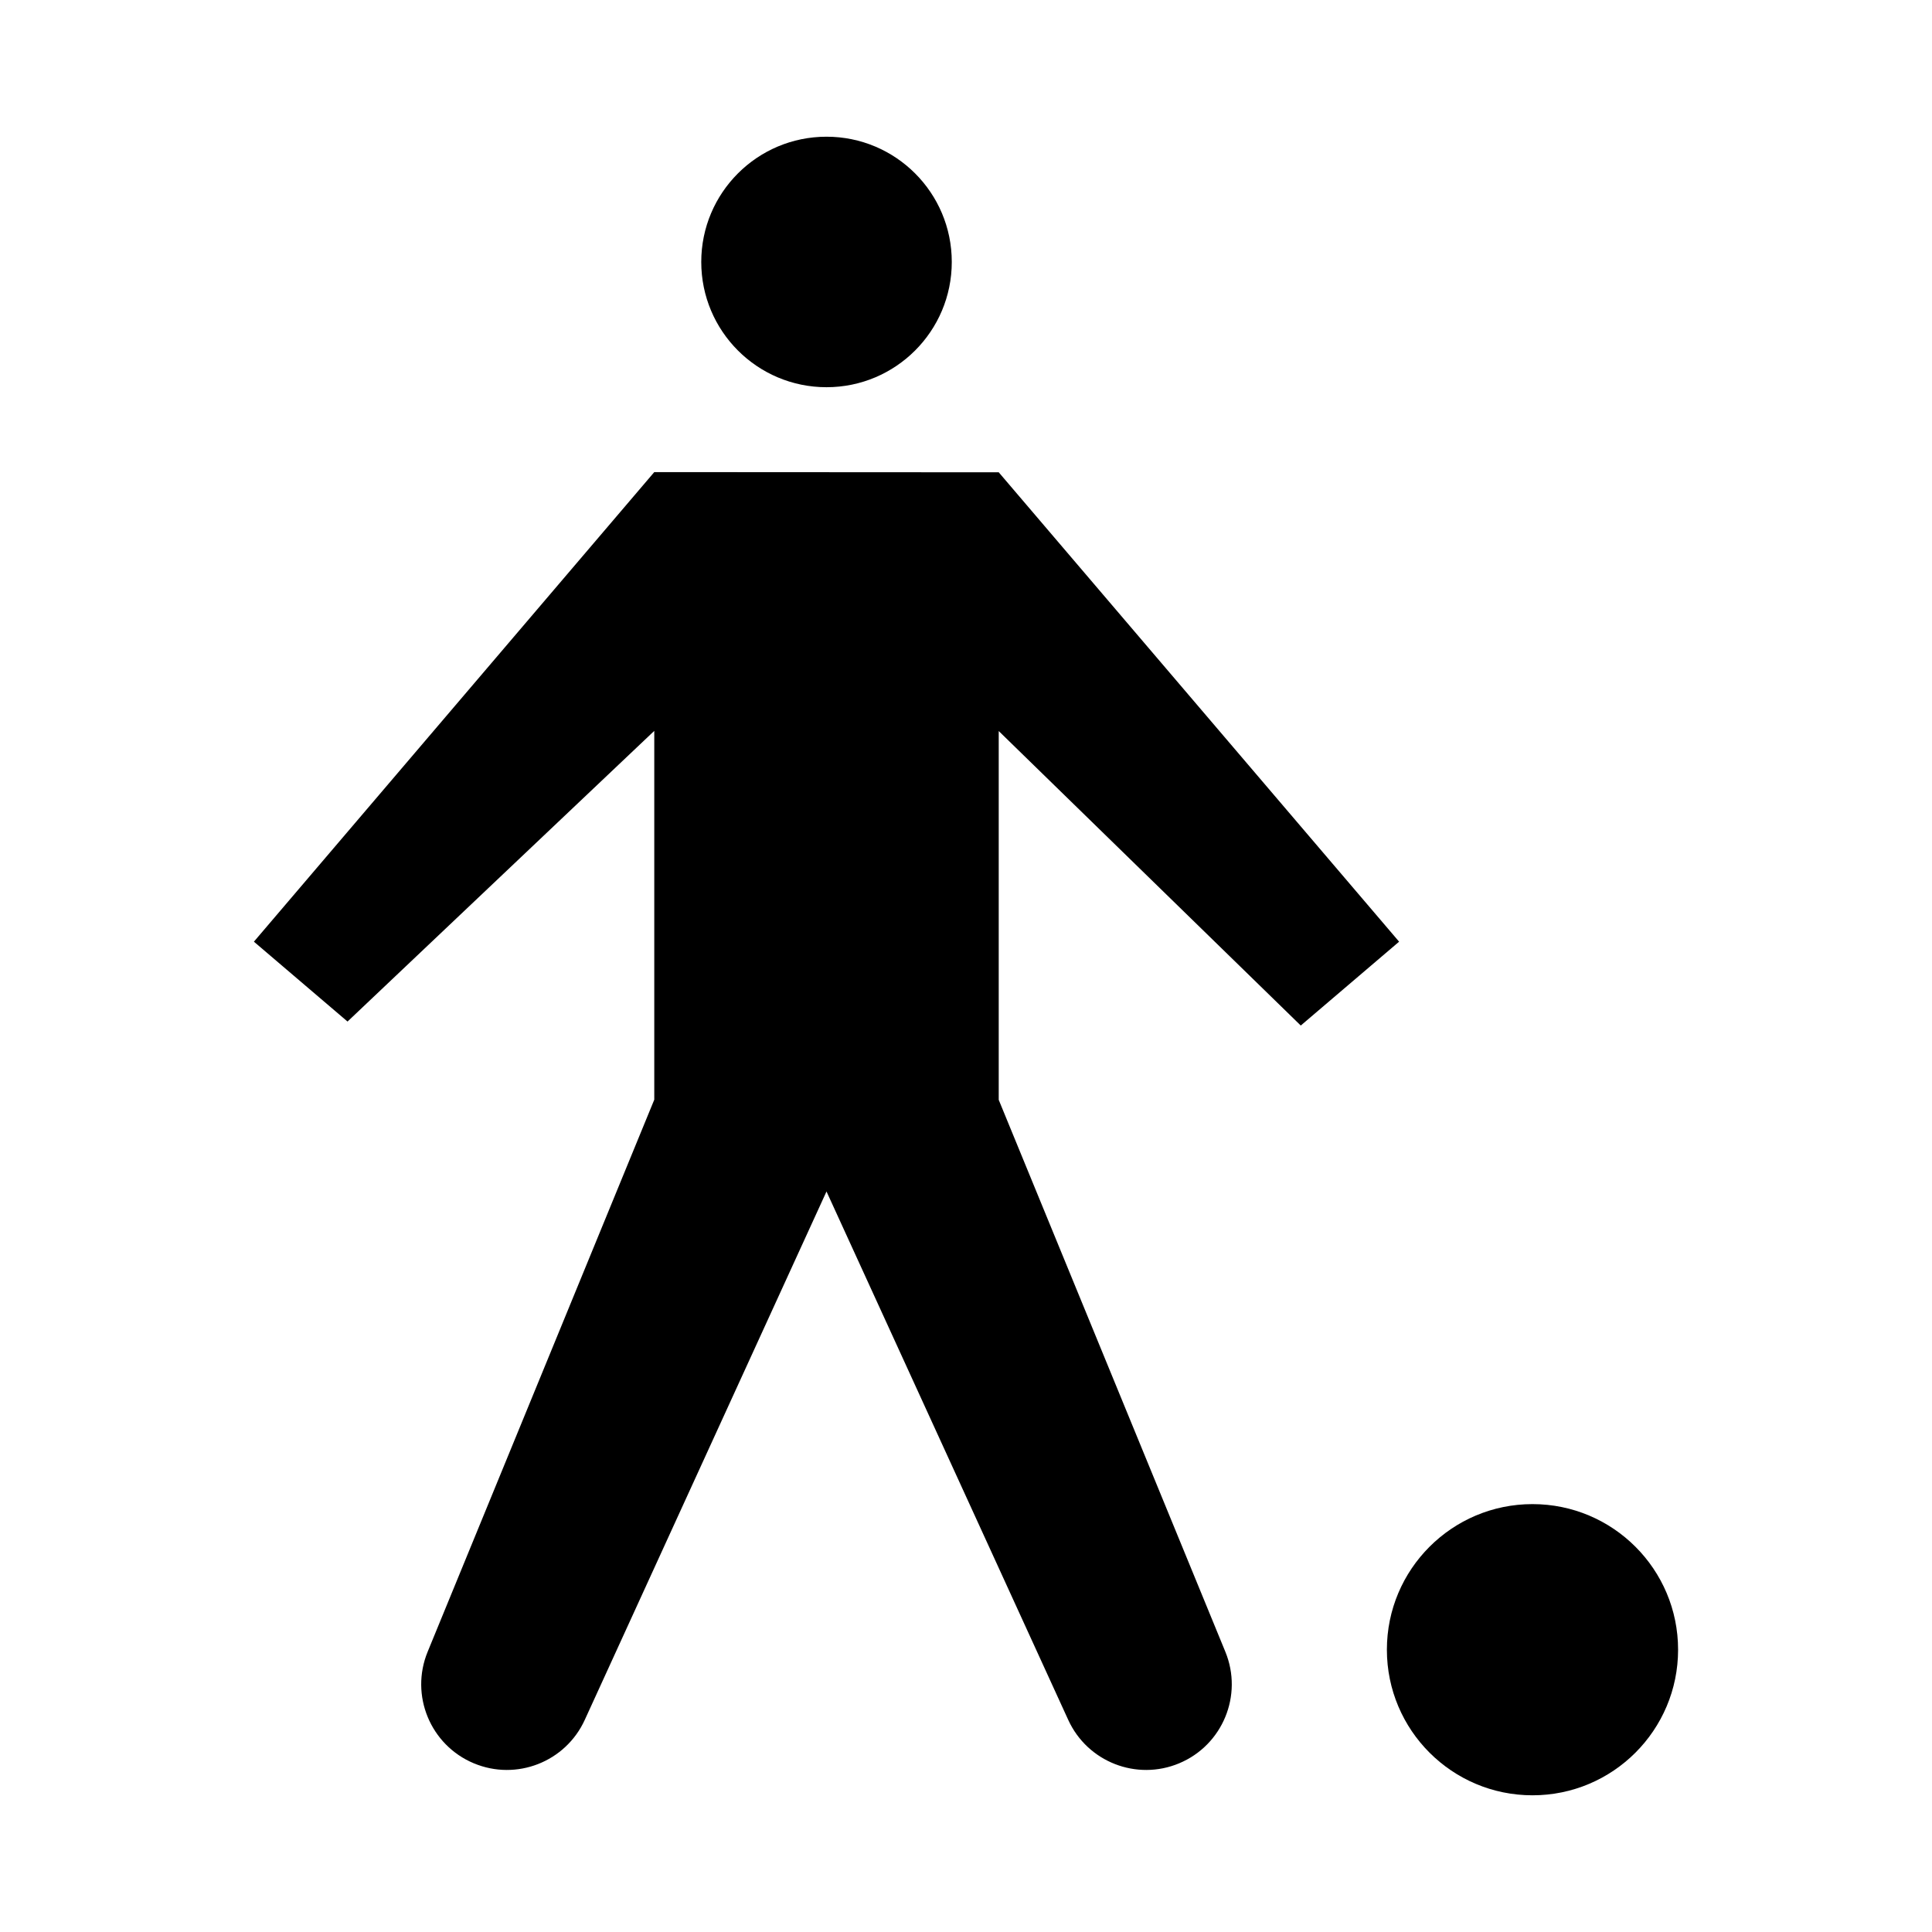
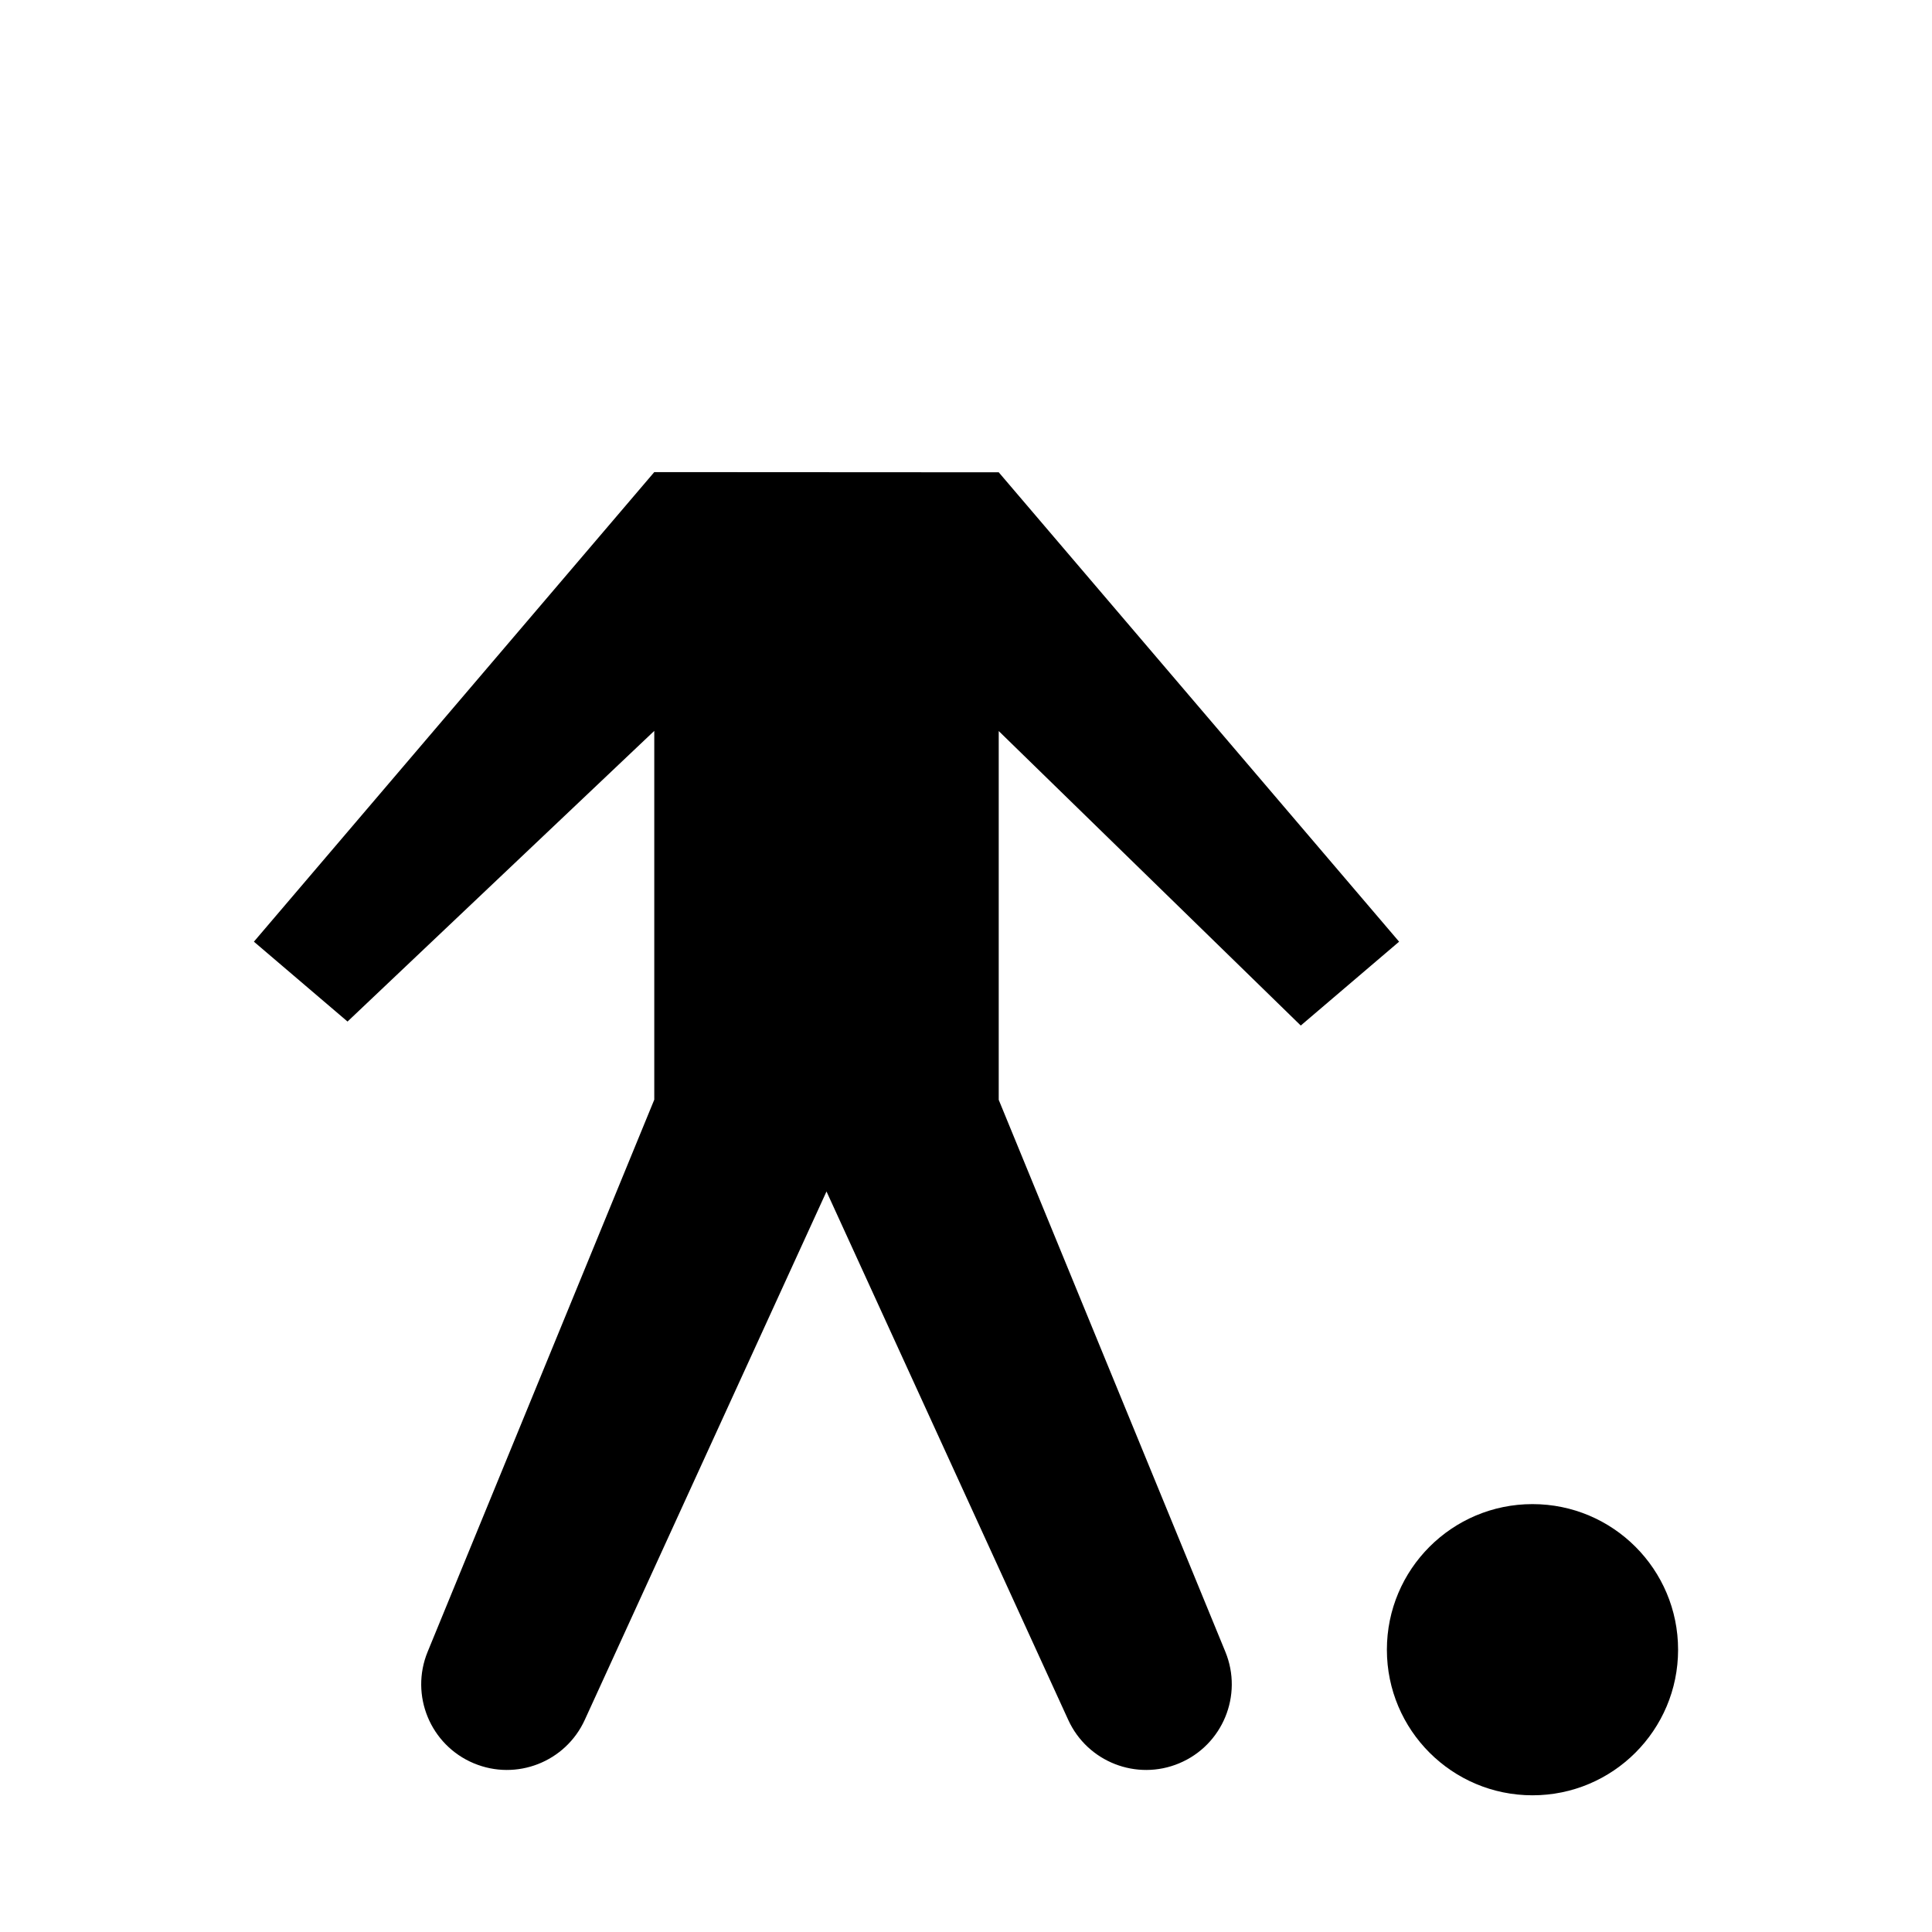
<svg xmlns="http://www.w3.org/2000/svg" fill="#000000" width="800px" height="800px" version="1.1" viewBox="144 144 512 512">
  <g>
    <path d="m236.1 414.72 81.289-77.031v97.738l-60.059 146.31c-4.738 11.539 0.727 24.742 12.234 29.555h0.004c11.297 4.727 24.305-0.359 29.398-11.496l64.066-140.04 64.066 140.04c5.094 11.137 18.102 16.223 29.398 11.496 11.508-4.816 16.973-18.016 12.234-29.559l-60.055-146.26v-97.738l80.043 78.043 26.059-22.223-106.1-124.39-91.289-0.051-106.1 124.44z" />
-     <path d="m396.23 213.42c0 18.332-14.863 33.195-33.195 33.195s-33.195-14.863-33.195-33.195 14.863-33.191 33.195-33.191 33.195 14.859 33.195 33.191" />
    <path d="m588.71 581.19c0 21.309-17.277 38.582-38.586 38.582-21.312 0-38.586-17.273-38.586-38.582 0-21.312 17.273-38.586 38.586-38.586 21.309 0 38.586 17.273 38.586 38.586" />
  </g>
</svg>